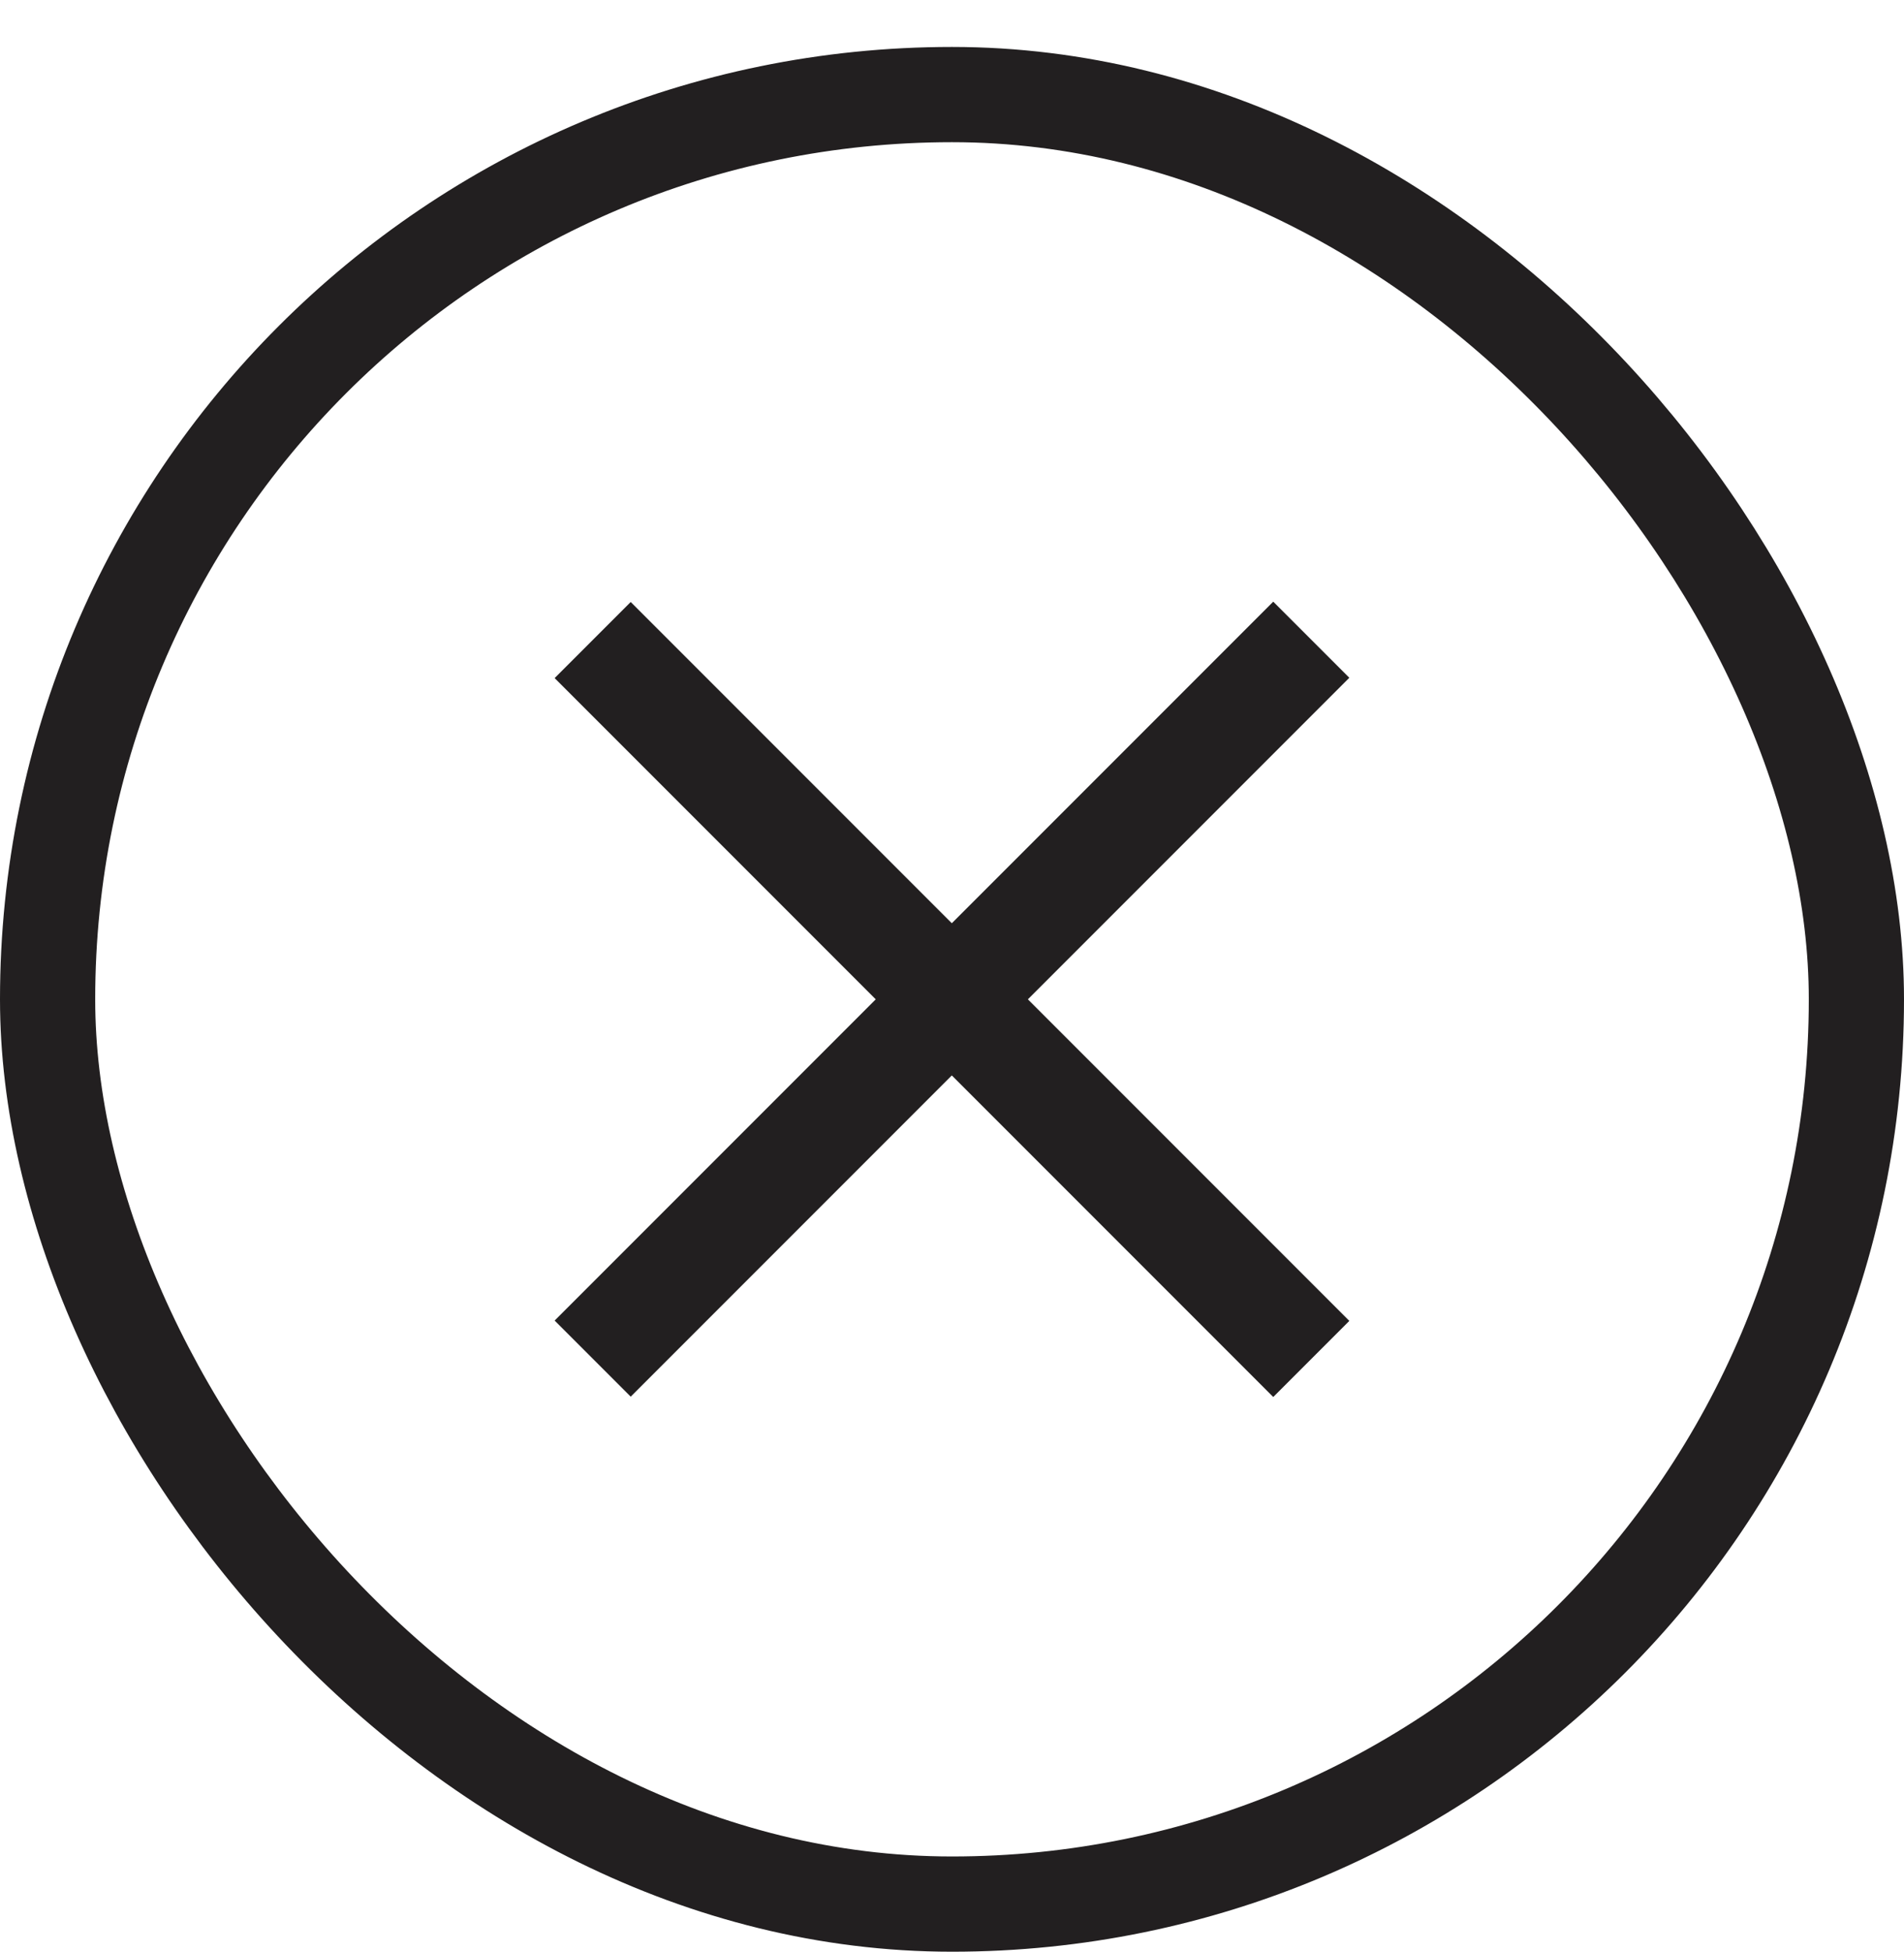
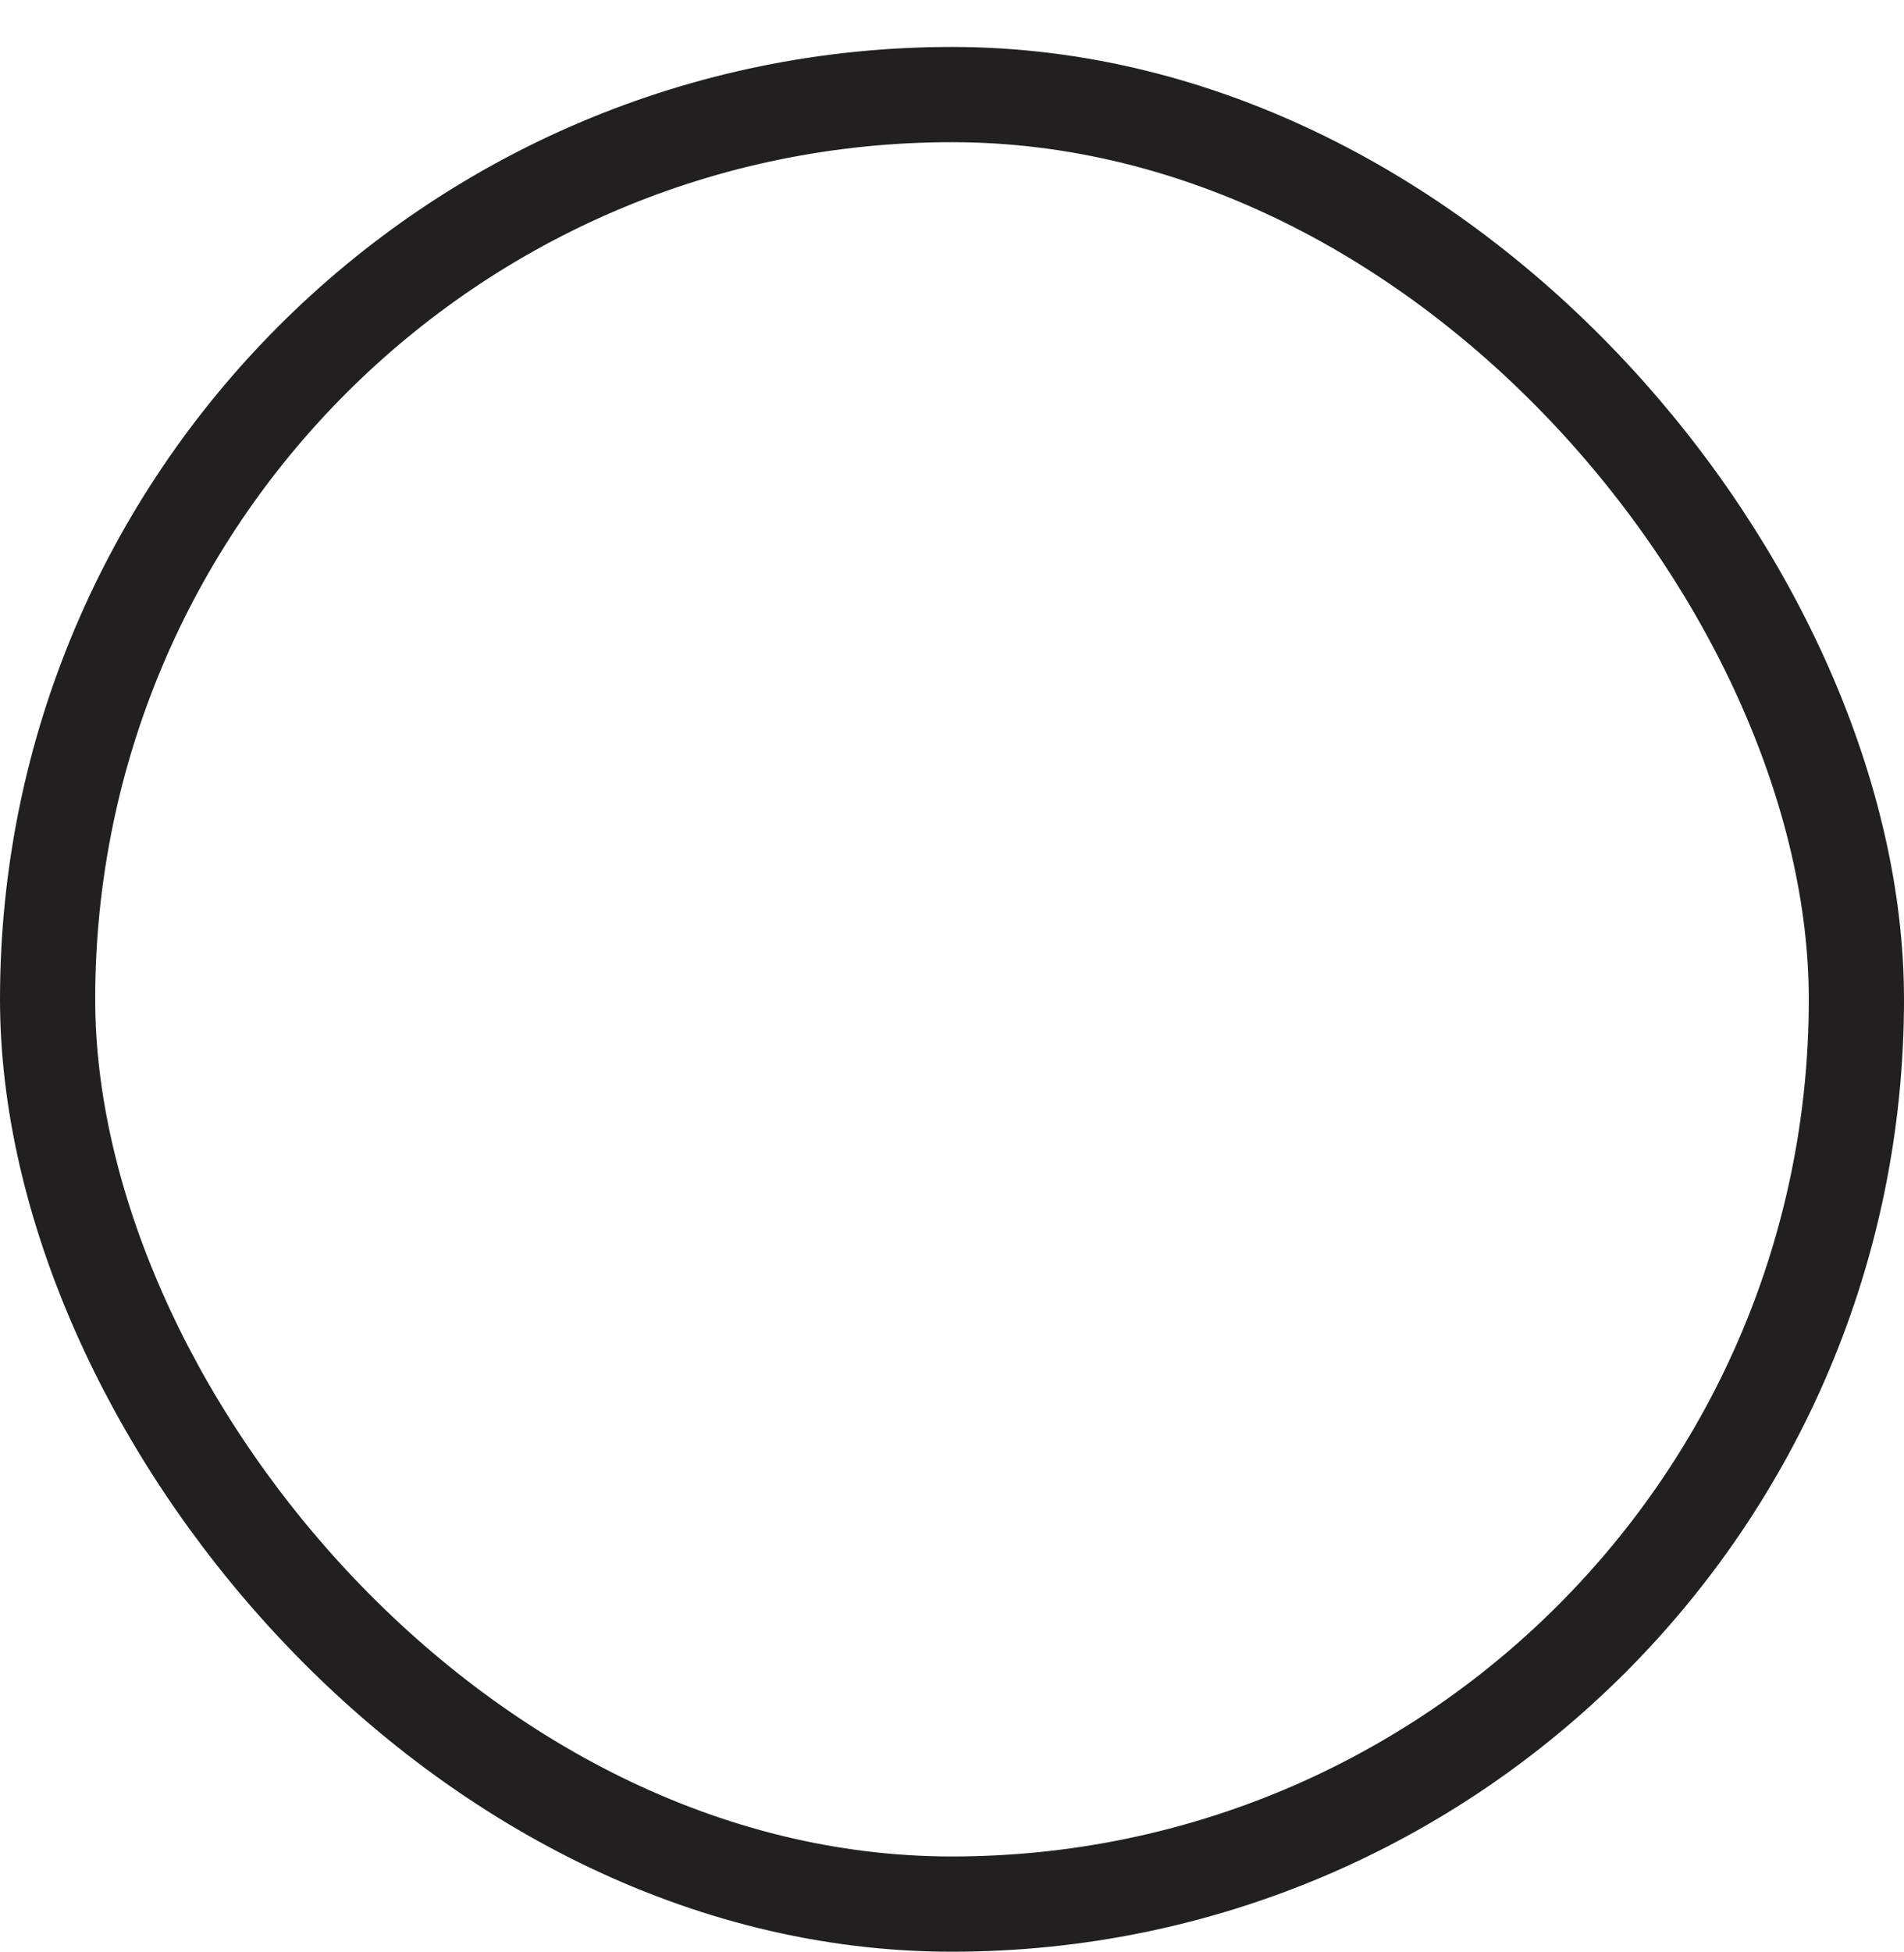
<svg xmlns="http://www.w3.org/2000/svg" width="40" height="41" viewBox="0 0 40 41" fill="none">
  <rect x="1" y="1.986" width="38" height="38" rx="19" stroke="#221F20" stroke-width="2" />
-   <path d="M13.25 12.642L11.652 14.24L26.749 29.337L28.347 27.739L13.25 12.642Z" fill="#221F20" />
-   <path d="M26.749 12.635L11.652 27.732L13.25 29.33L28.347 14.233L26.749 12.635Z" fill="#221F20" />
</svg>